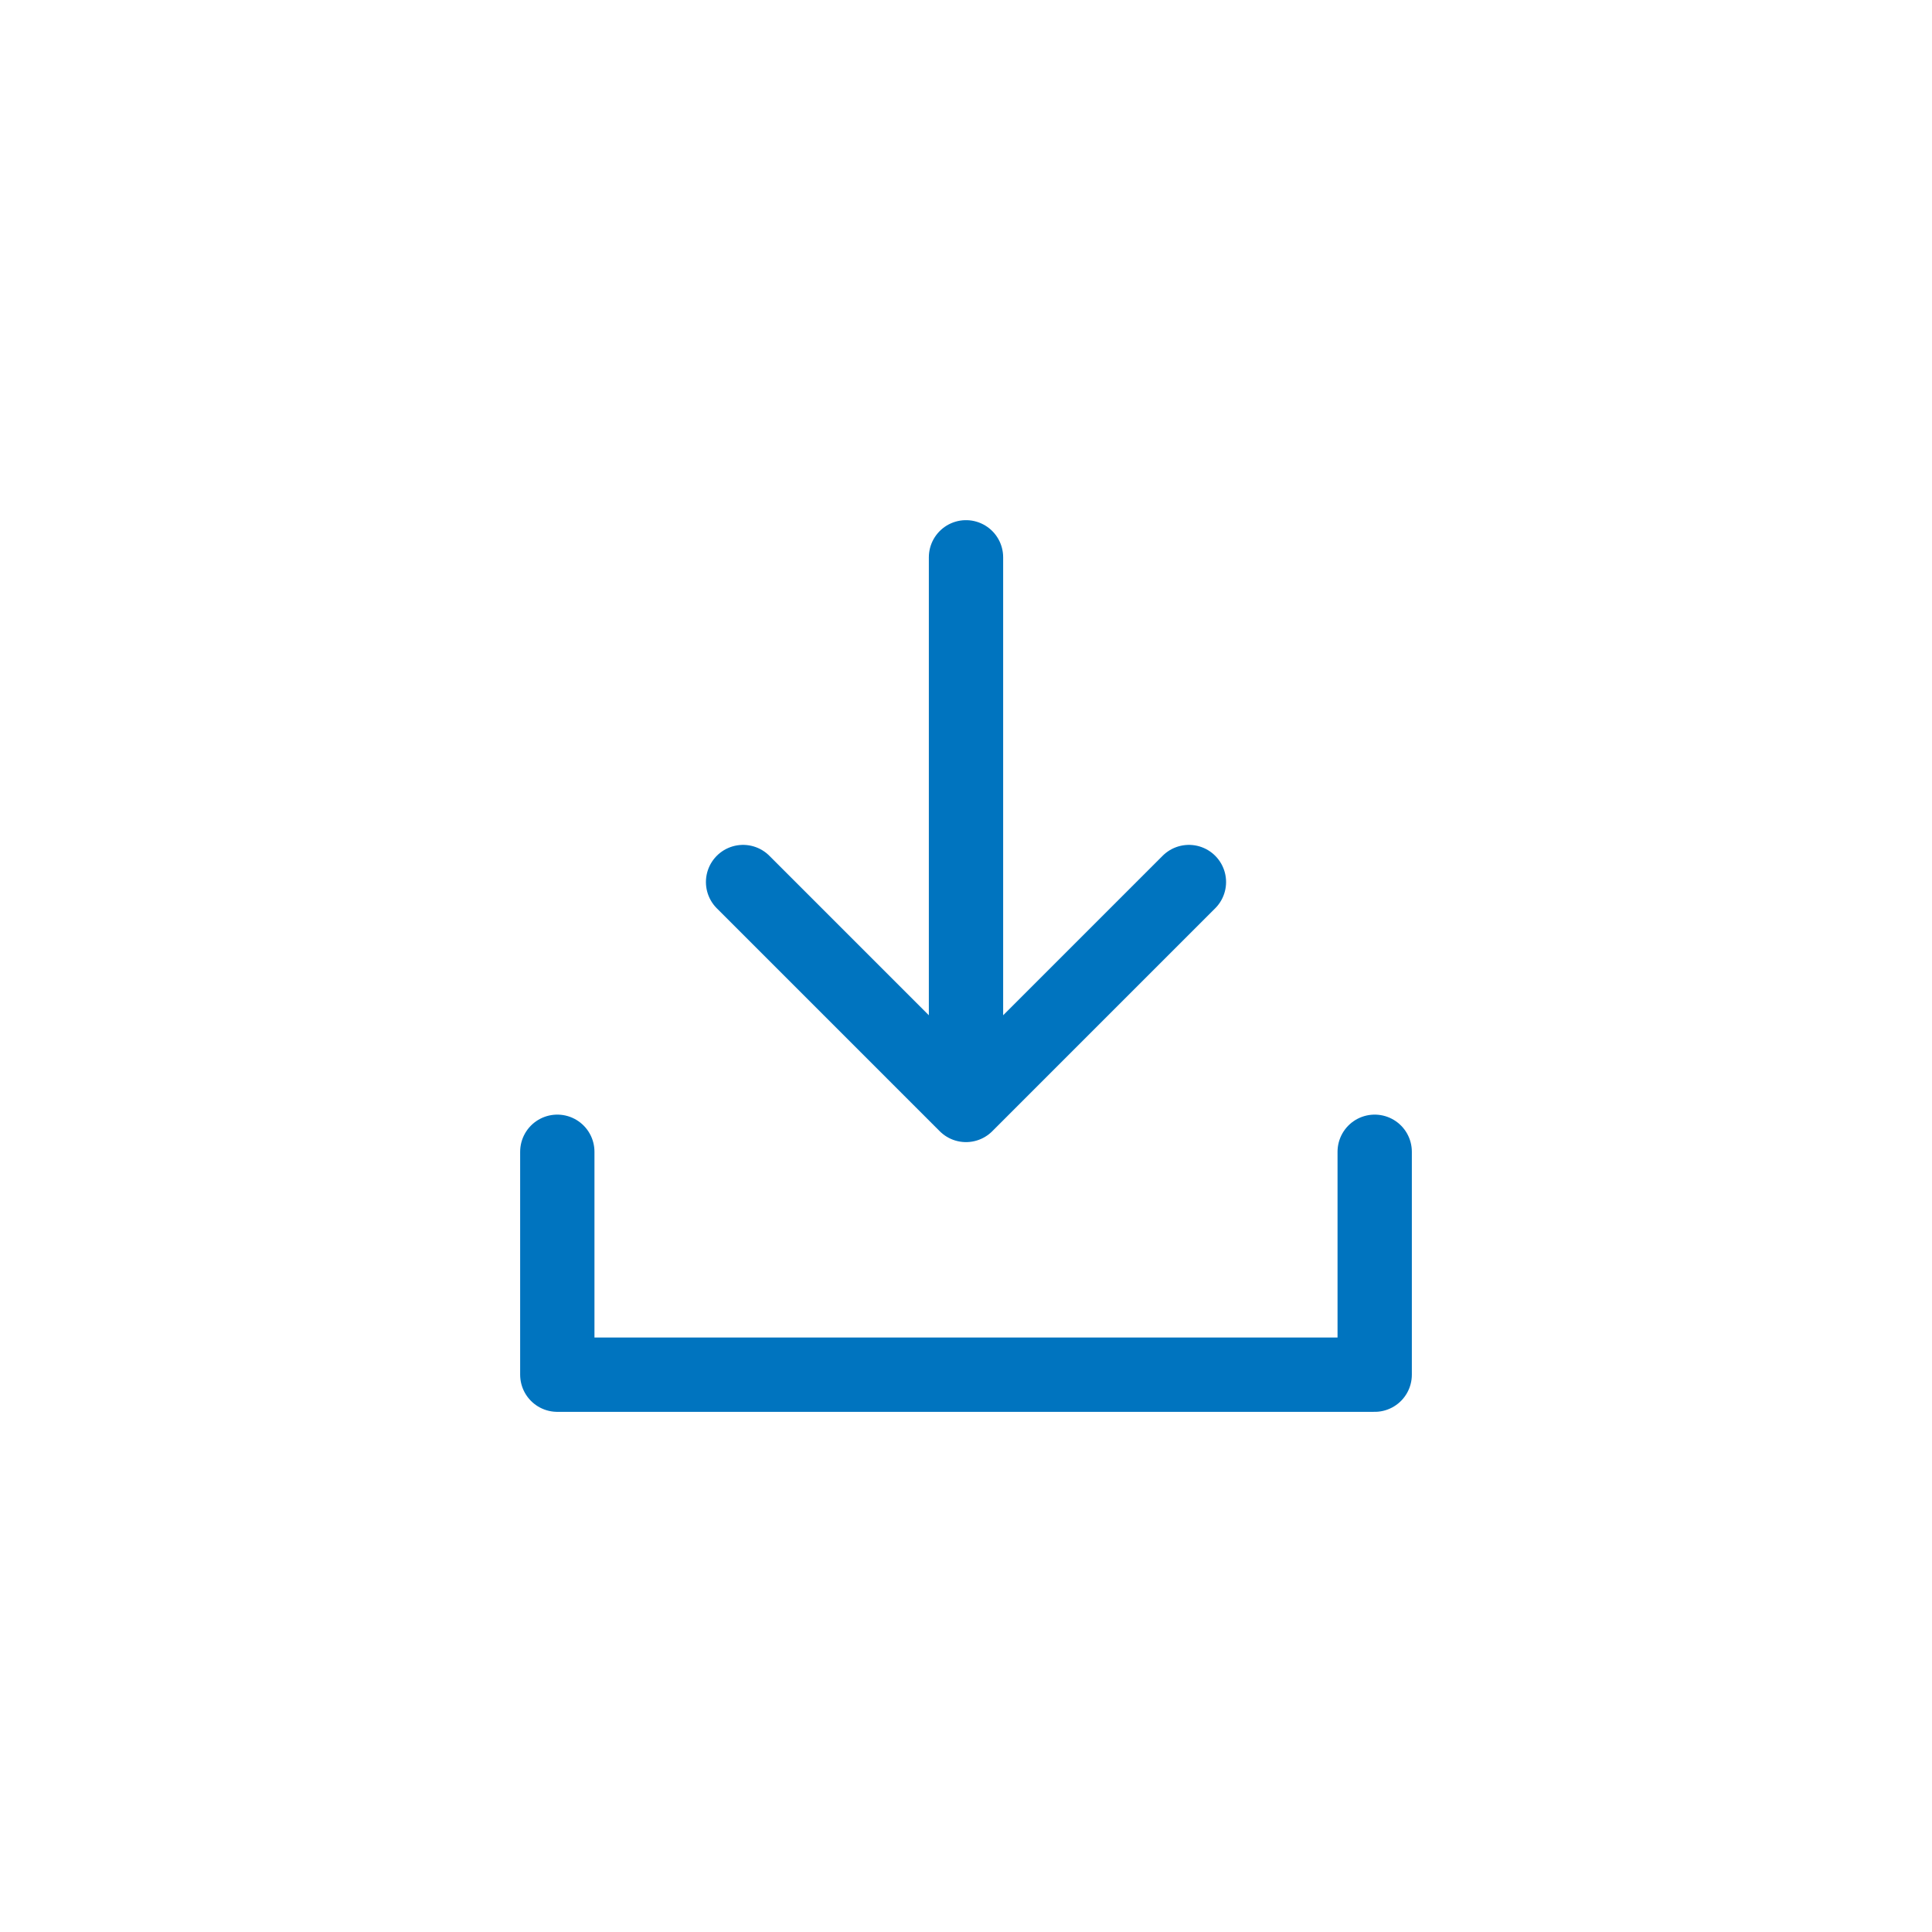
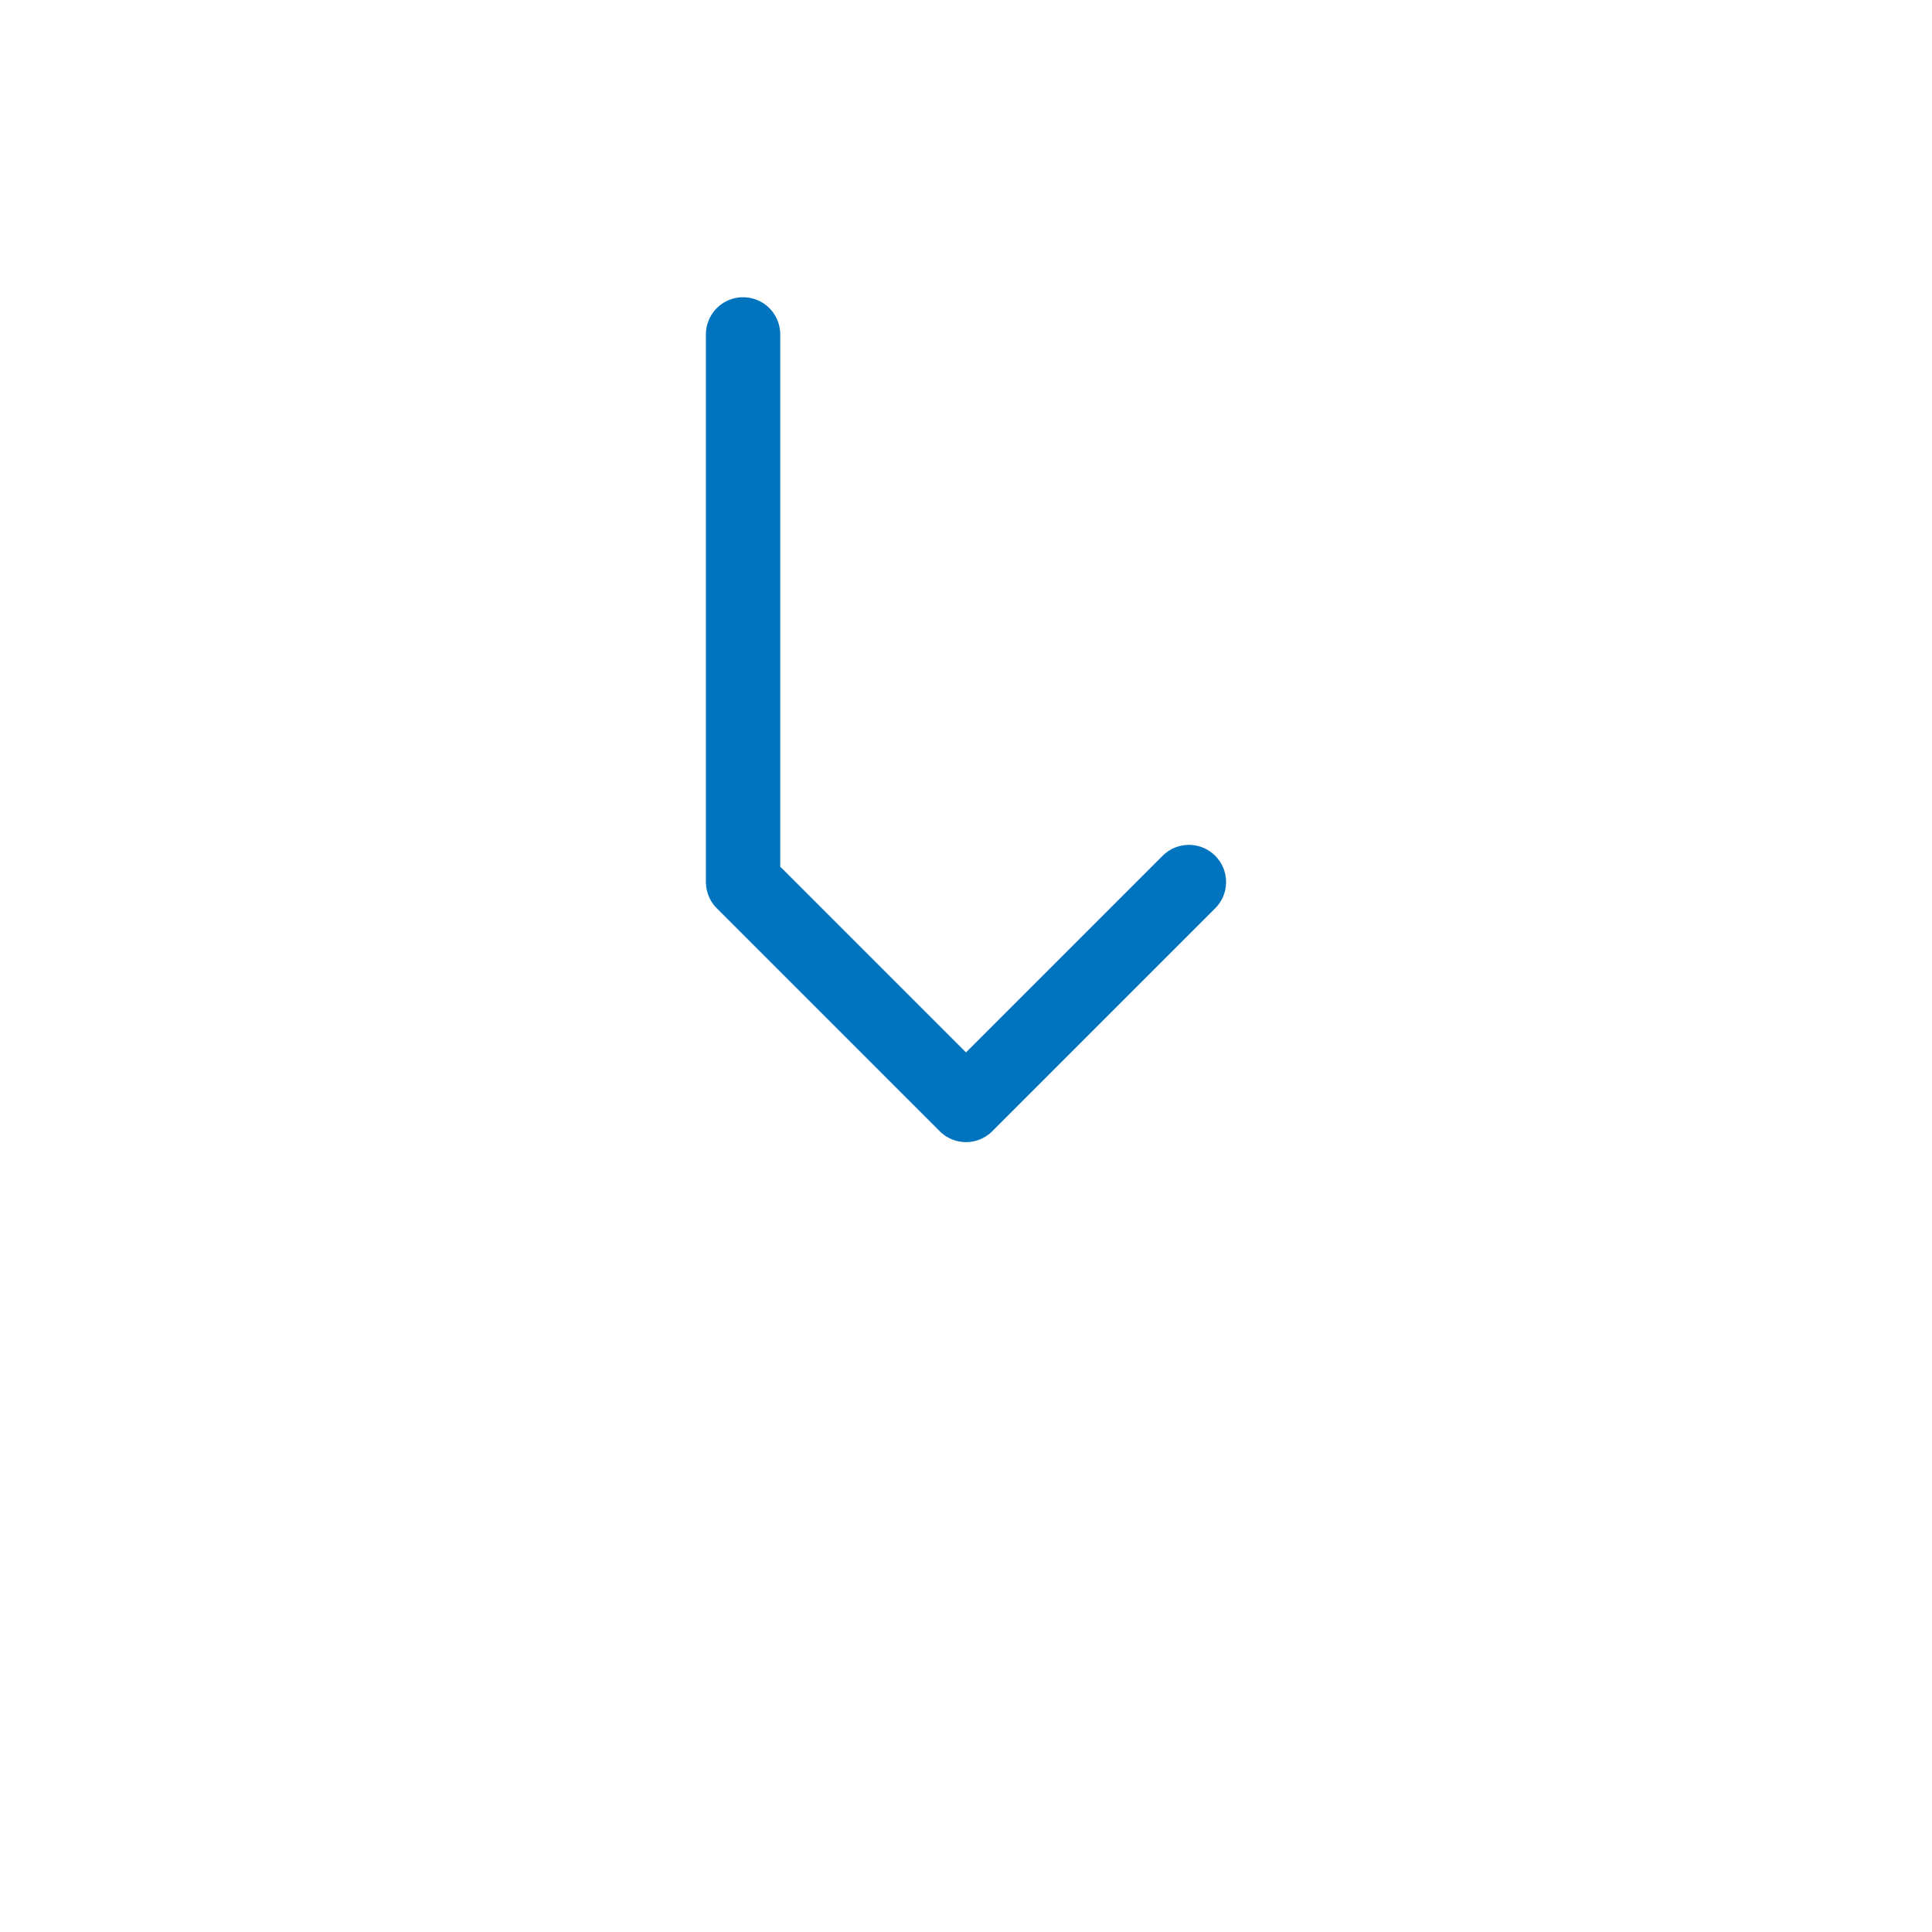
<svg xmlns="http://www.w3.org/2000/svg" id="a" data-name="icon" width="26" height="26" viewBox="0 0 26 26">
  <defs>
    <style>
      .b {
        fill: none;
        stroke: #0074bf;
        stroke-linecap: round;
        stroke-linejoin: round;
      }
    </style>
  </defs>
-   <path class="b" d="M7.5,15.5v3h11v-3" />
-   <path class="b" d="M16,11.87l-3,3M13,14.87l-3-3M13,14.87v-7.37" />
+   <path class="b" d="M16,11.87l-3,3M13,14.87l-3-3v-7.37" />
</svg>